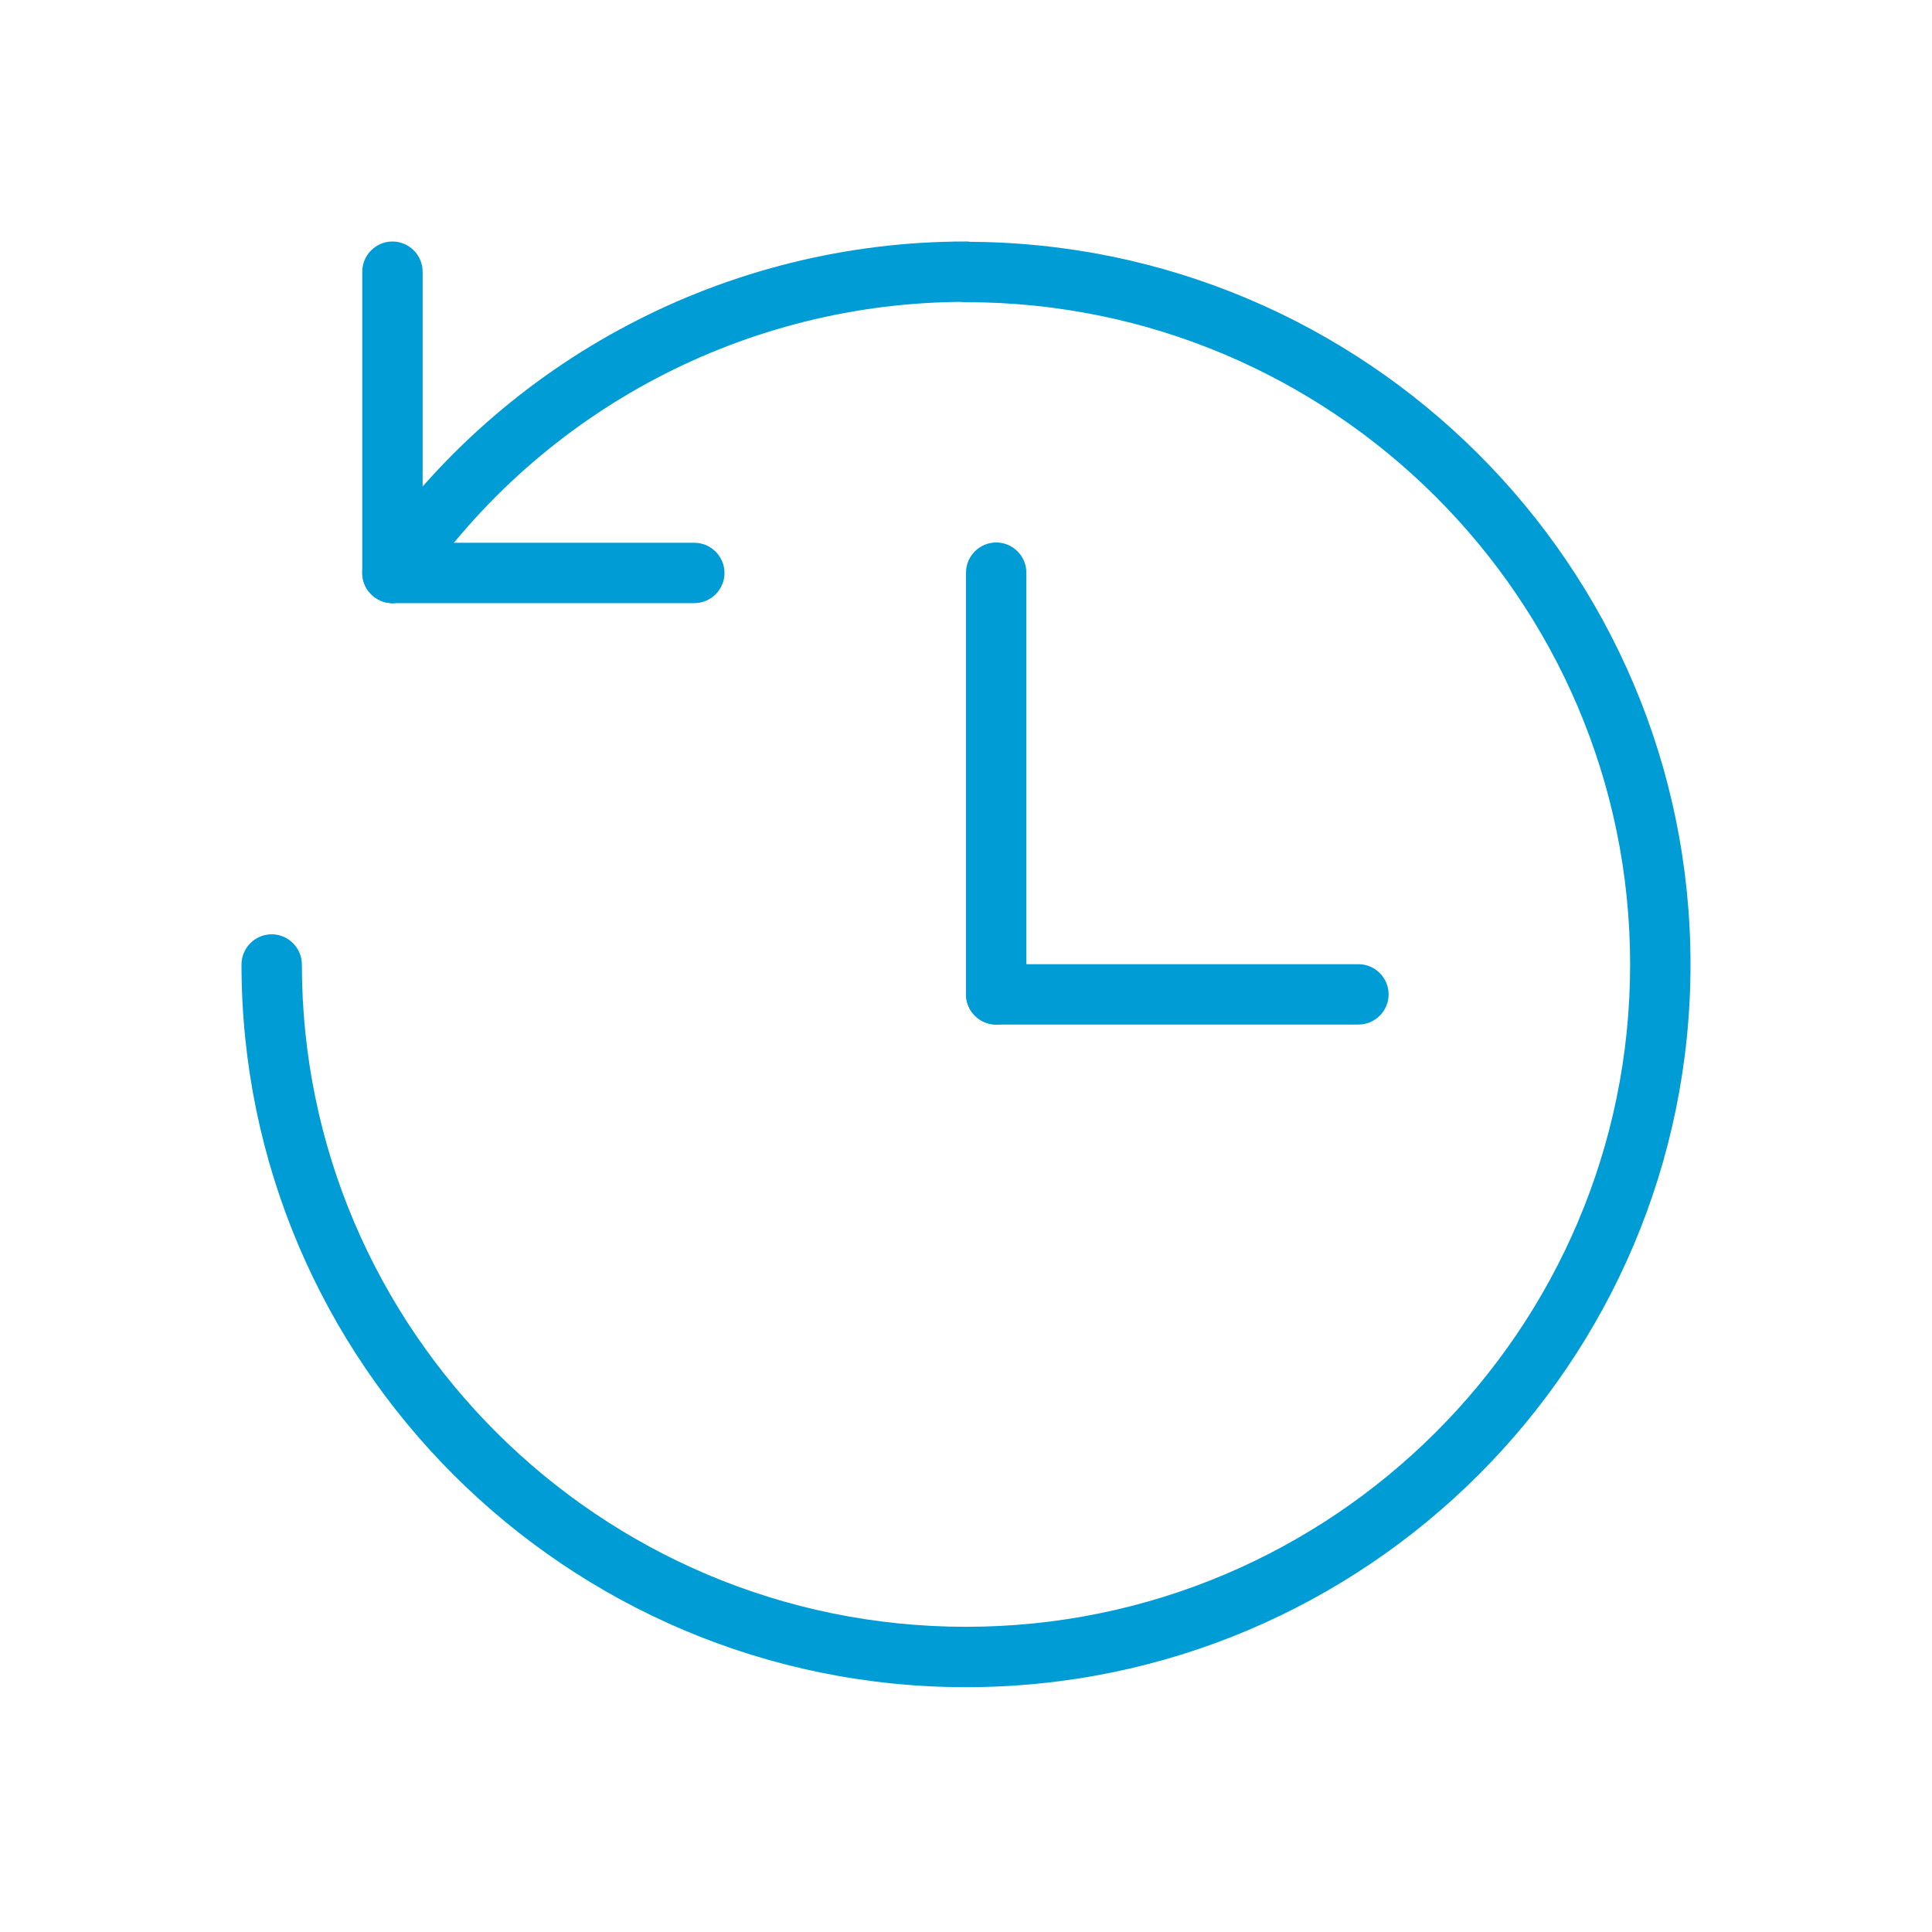
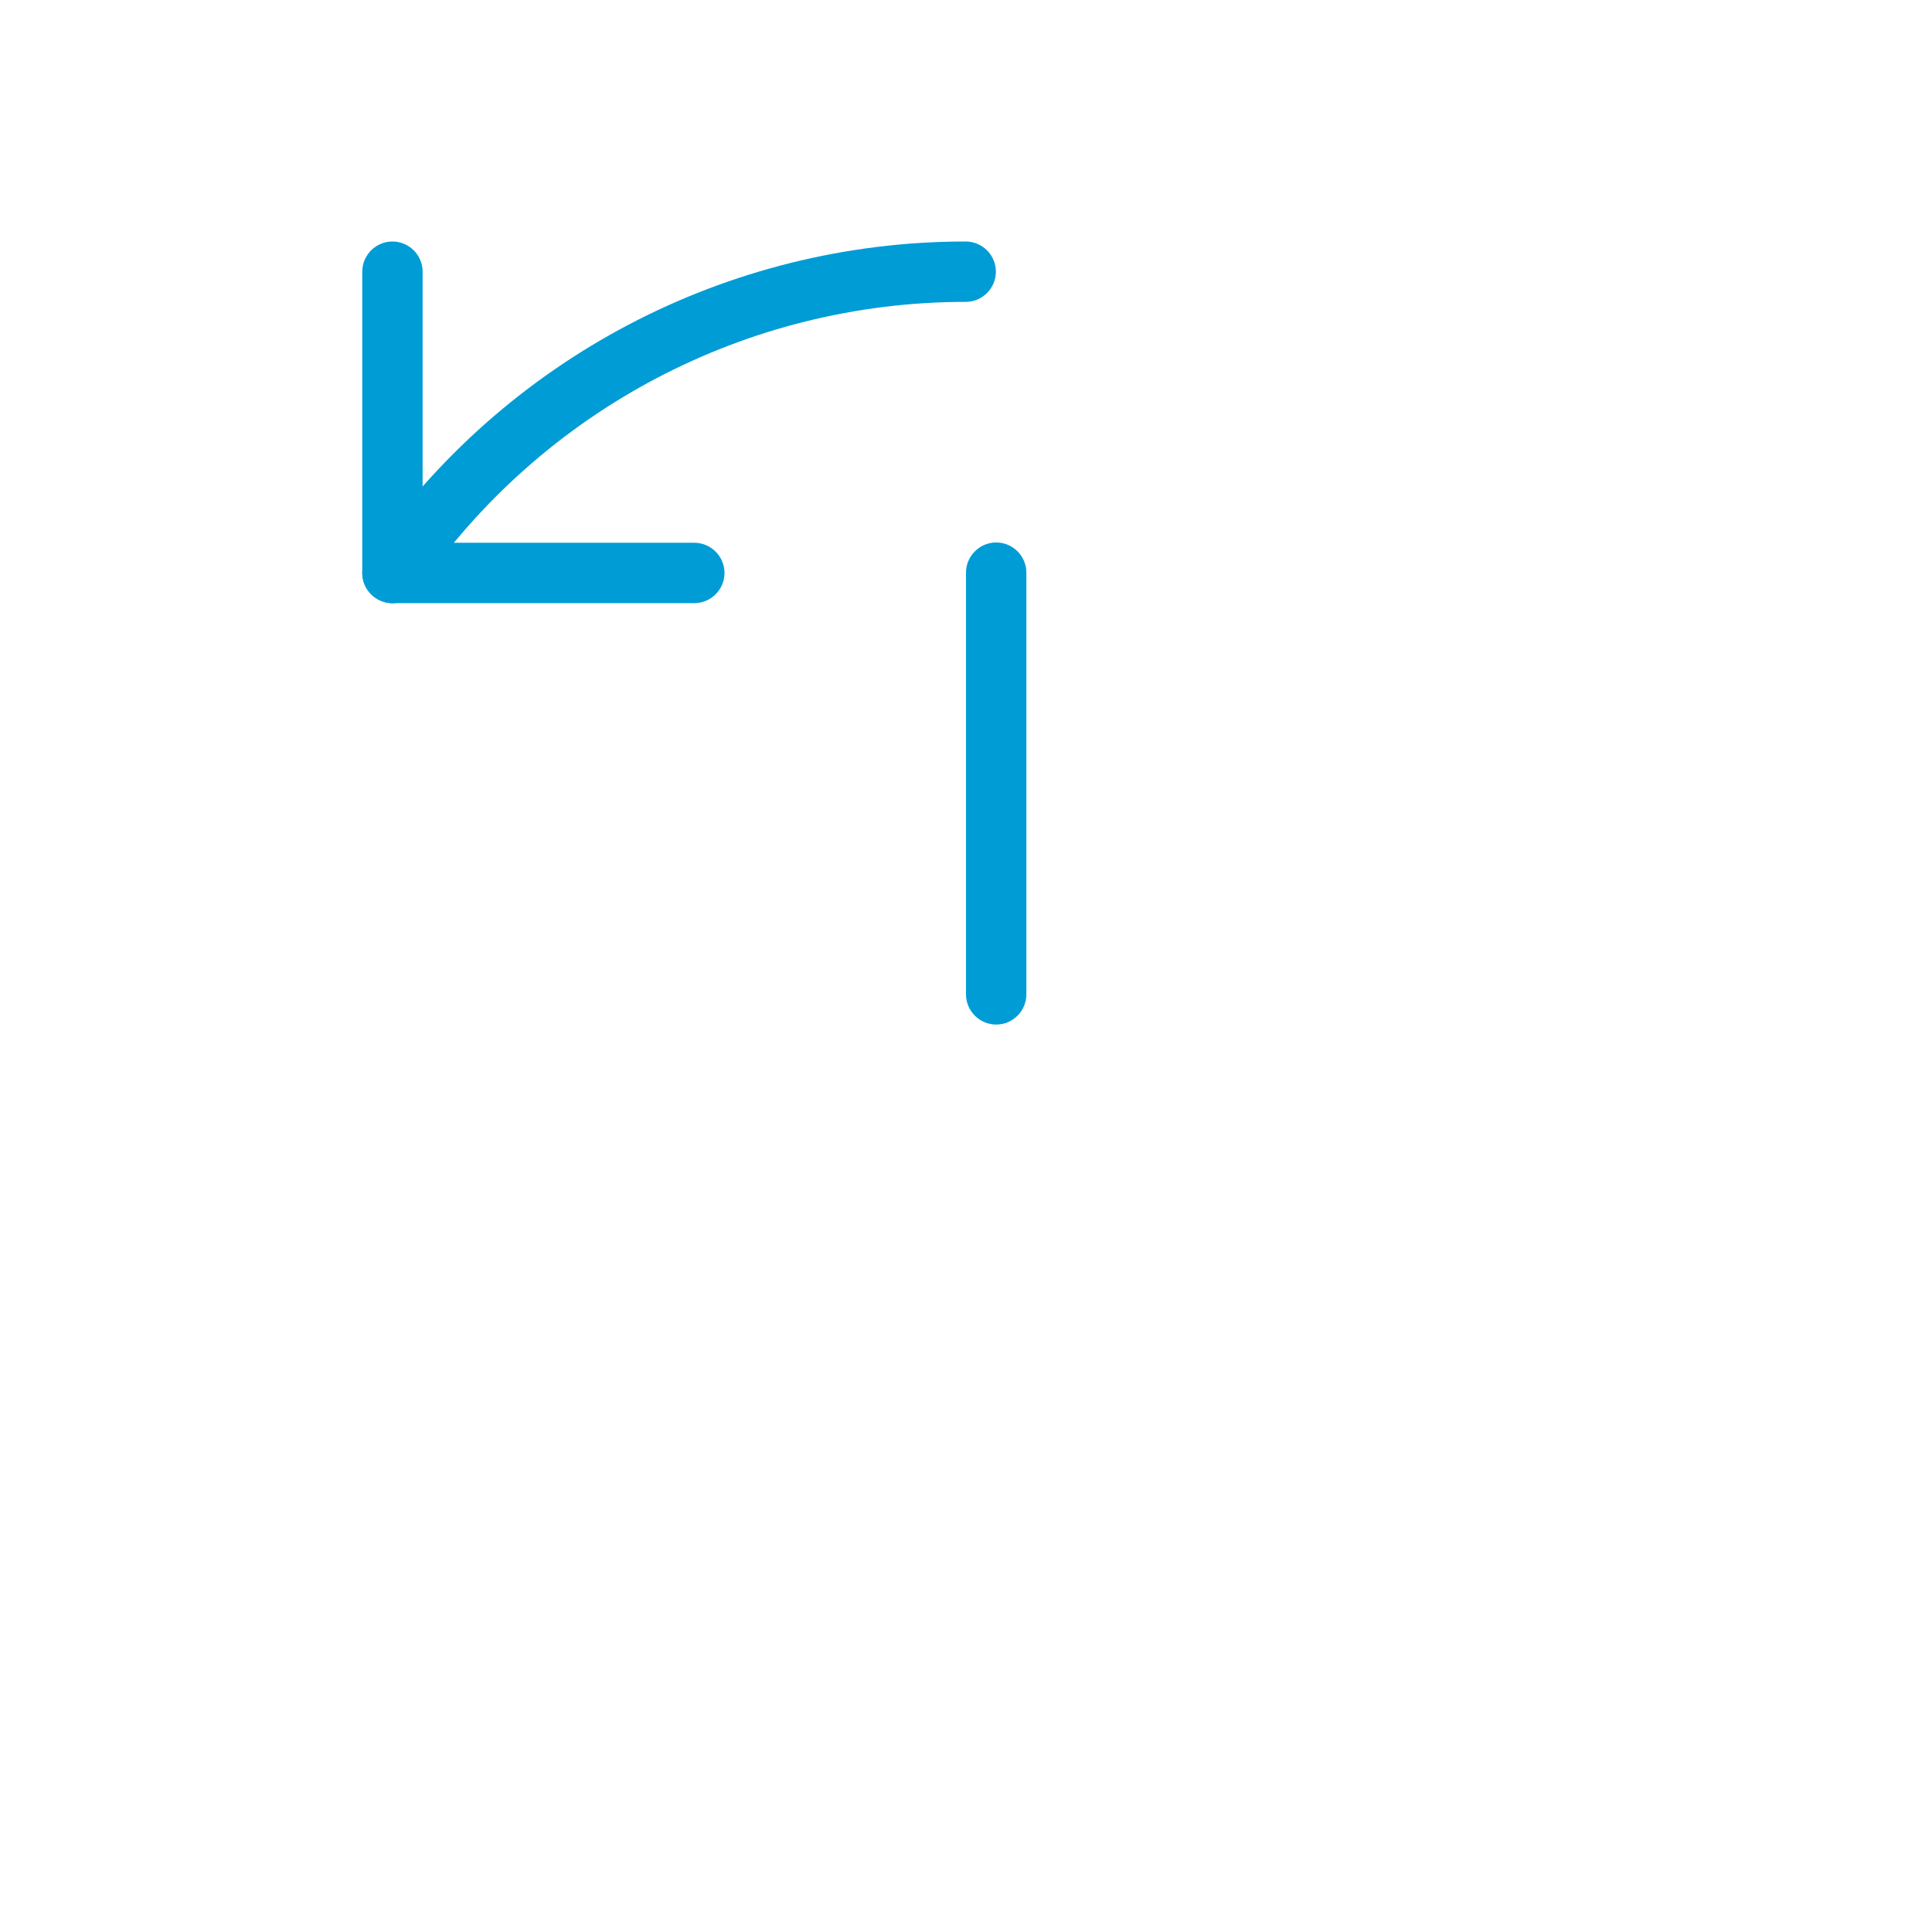
<svg xmlns="http://www.w3.org/2000/svg" id="icons_blue_expand" viewBox="0 0 64 64">
  <defs>
    <style>.cls-1{fill:#009cd6;}</style>
  </defs>
  <g>
    <path class="cls-1" d="m13,19.98c-.55,0-1-.45-1-1v-9.98c0-.55.45-1,1-1s1,.45,1,1v9.98c0,.55-.45,1-1,1Z" />
    <path class="cls-1" d="m23,19.98h-10c-.55,0-1-.45-1-1s.45-1,1-1h10c.55,0,1,.45,1,1s-.45,1-1,1Z" />
  </g>
-   <path class="cls-1" d="m32,55.89c-13.23,0-24-10.74-24-23.94,0-.55.45-1,1-1s1,.45,1,1c0,12.1,9.87,21.94,22,21.94s22-9.84,22-21.94-9.87-21.94-22-21.94c-.55,0-1-.45-1-1s.45-1,1-1c13.23,0,24,10.74,24,23.94s-10.76,23.94-24,23.94Z" />
  <path class="cls-1" d="m13.04,19.98c-.2,0-.39-.06-.57-.18-.46-.31-.57-.94-.26-1.39,4.48-6.52,11.87-10.41,19.78-10.41.55,0,1,.45,1,1s-.45,1-1,1c-7.25,0-14.03,3.57-18.13,9.54-.19.28-.51.43-.83.43Z" />
  <path class="cls-1" d="m33,33.94c-.55,0-1-.45-1-1v-13.97c0-.55.45-1,1-1s1,.45,1,1v13.97c0,.55-.45,1-1,1Z" />
-   <path class="cls-1" d="m45,33.94h-12c-.55,0-1-.45-1-1s.45-1,1-1h12c.55,0,1,.45,1,1s-.45,1-1,1Z" />
</svg>